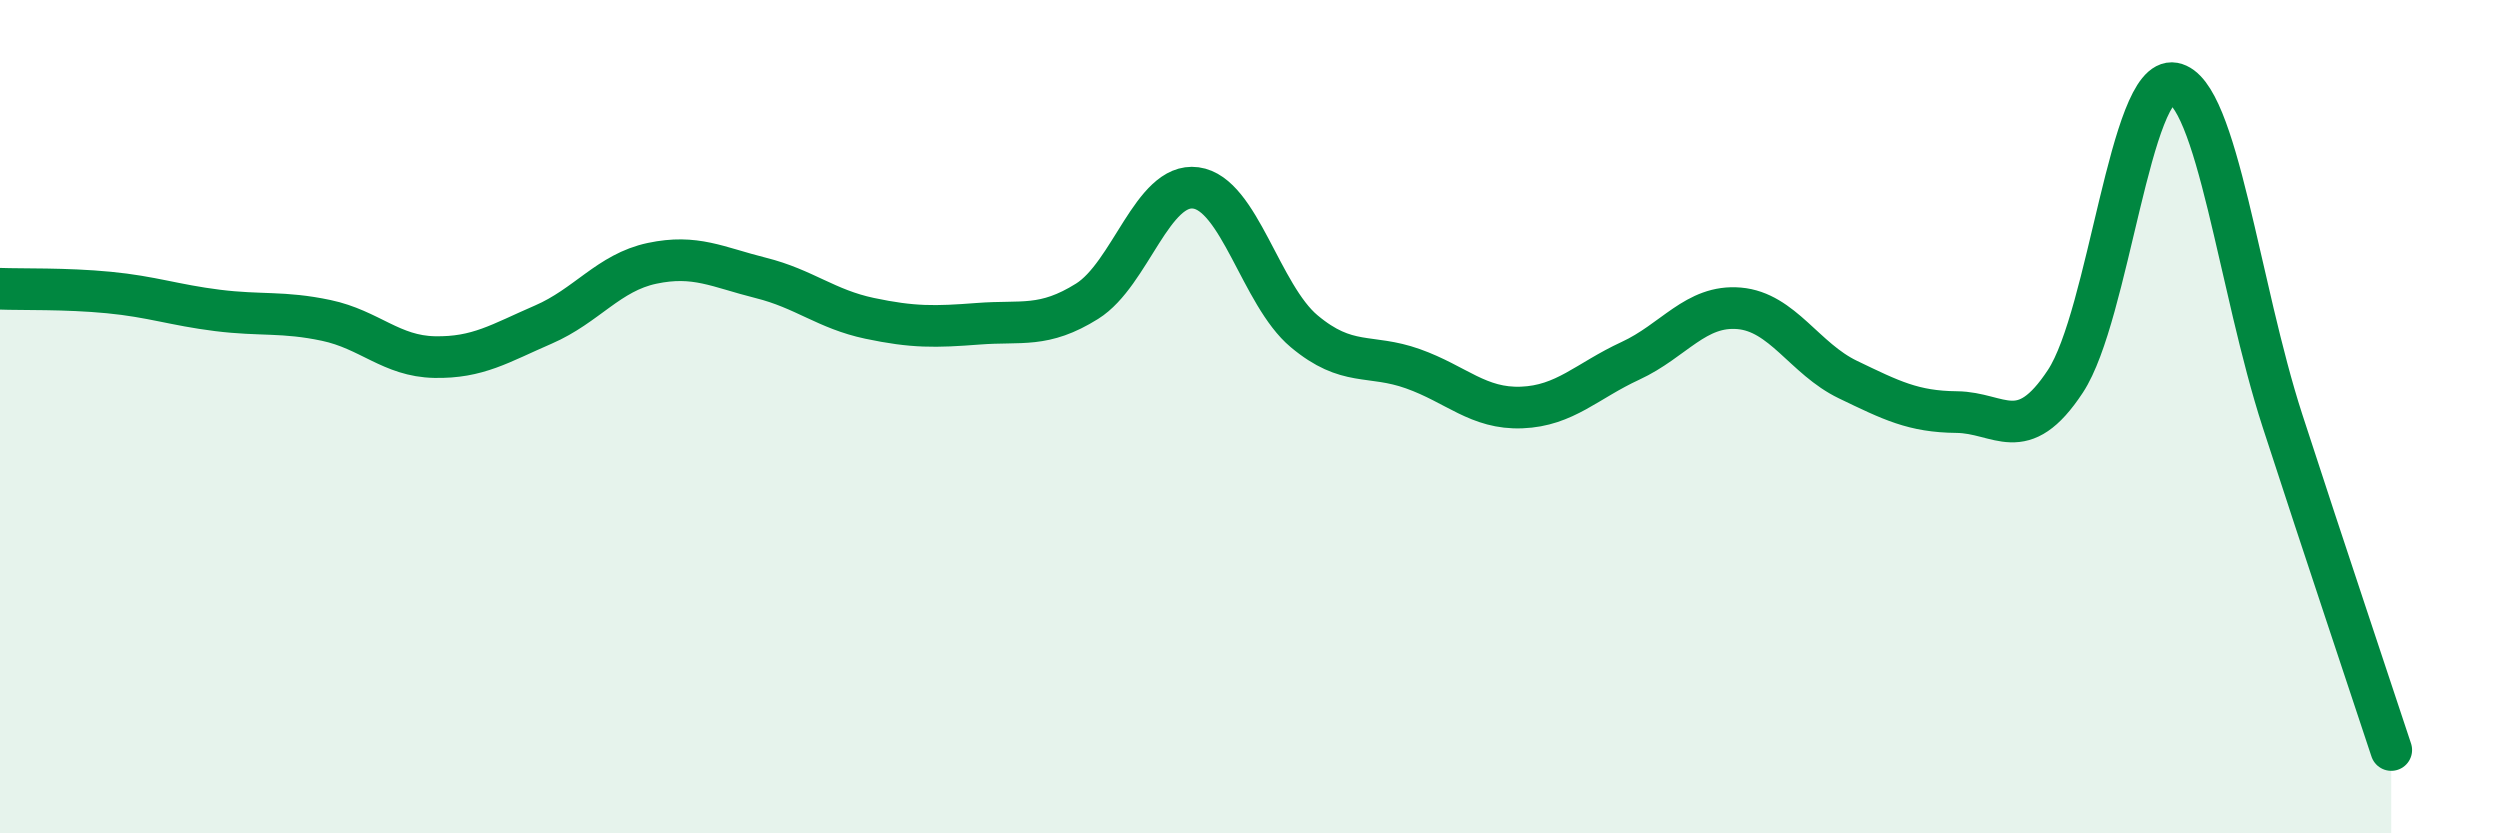
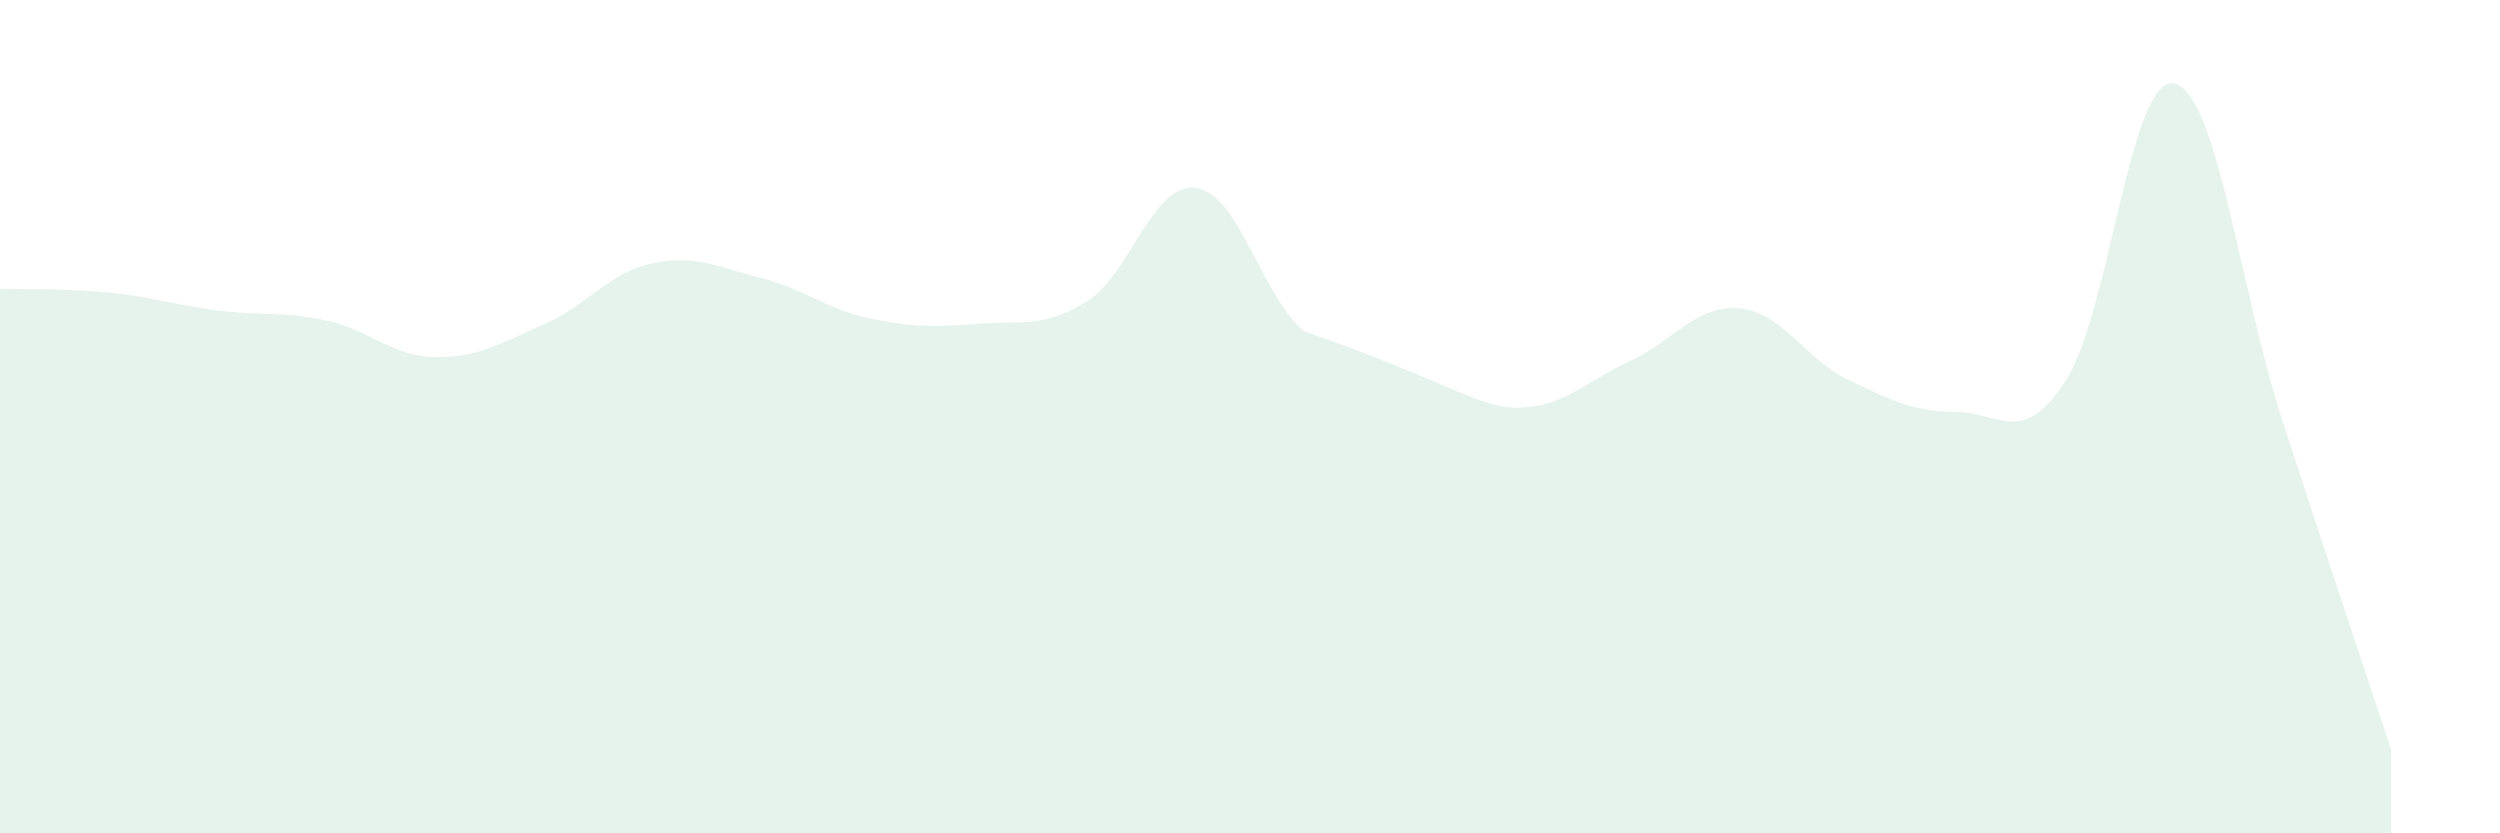
<svg xmlns="http://www.w3.org/2000/svg" width="60" height="20" viewBox="0 0 60 20">
-   <path d="M 0,6.93 C 0.52,6.95 1.57,6.92 2.61,7.02 C 3.65,7.12 4.18,7.32 5.22,7.45 C 6.26,7.58 6.79,7.47 7.83,7.69 C 8.87,7.91 9.39,8.55 10.43,8.57 C 11.47,8.59 12,8.24 13.04,7.79 C 14.08,7.34 14.61,6.54 15.65,6.32 C 16.69,6.1 17.22,6.41 18.26,6.67 C 19.3,6.93 19.83,7.42 20.87,7.64 C 21.91,7.86 22.44,7.85 23.48,7.77 C 24.52,7.69 25.05,7.88 26.09,7.23 C 27.13,6.58 27.66,4.37 28.7,4.51 C 29.74,4.65 30.26,7.08 31.3,7.95 C 32.34,8.82 32.87,8.48 33.91,8.85 C 34.95,9.22 35.48,9.82 36.52,9.78 C 37.56,9.74 38.09,9.14 39.13,8.66 C 40.17,8.18 40.7,7.31 41.74,7.4 C 42.78,7.49 43.31,8.61 44.35,9.11 C 45.39,9.61 45.92,9.88 46.96,9.89 C 48,9.9 48.53,10.73 49.57,9.15 C 50.61,7.57 51.13,1.81 52.17,2 C 53.21,2.19 53.74,6.9 54.78,10.1 C 55.82,13.3 56.87,16.42 57.39,18L57.39 20L0 20Z" fill="#008740" opacity="0.1" stroke-linecap="round" stroke-linejoin="round" />
-   <path d="M 0,6.93 C 0.52,6.95 1.57,6.92 2.61,7.02 C 3.65,7.12 4.18,7.32 5.22,7.45 C 6.26,7.58 6.79,7.47 7.83,7.69 C 8.87,7.91 9.39,8.55 10.43,8.57 C 11.47,8.59 12,8.24 13.04,7.79 C 14.08,7.34 14.61,6.54 15.65,6.32 C 16.69,6.1 17.22,6.41 18.26,6.67 C 19.3,6.93 19.83,7.42 20.87,7.64 C 21.91,7.86 22.44,7.85 23.48,7.77 C 24.52,7.69 25.05,7.88 26.09,7.23 C 27.13,6.58 27.66,4.37 28.7,4.51 C 29.74,4.65 30.26,7.08 31.3,7.95 C 32.34,8.82 32.87,8.48 33.91,8.85 C 34.95,9.22 35.48,9.82 36.52,9.78 C 37.56,9.74 38.09,9.14 39.13,8.66 C 40.17,8.18 40.7,7.31 41.74,7.4 C 42.78,7.49 43.31,8.61 44.35,9.11 C 45.39,9.61 45.92,9.88 46.96,9.89 C 48,9.9 48.53,10.73 49.57,9.15 C 50.61,7.57 51.13,1.81 52.17,2 C 53.21,2.19 53.74,6.9 54.78,10.1 C 55.82,13.3 56.87,16.42 57.39,18" stroke="#008740" stroke-width="1" fill="none" stroke-linecap="round" stroke-linejoin="round" />
+   <path d="M 0,6.93 C 0.52,6.95 1.57,6.92 2.61,7.02 C 3.65,7.12 4.18,7.32 5.22,7.45 C 6.26,7.58 6.79,7.47 7.83,7.69 C 8.87,7.91 9.39,8.55 10.43,8.57 C 11.47,8.59 12,8.24 13.04,7.79 C 14.08,7.34 14.61,6.54 15.65,6.32 C 16.69,6.1 17.22,6.41 18.26,6.67 C 19.3,6.93 19.83,7.42 20.87,7.64 C 21.91,7.86 22.44,7.85 23.48,7.77 C 24.52,7.69 25.05,7.88 26.09,7.23 C 27.13,6.58 27.66,4.37 28.7,4.51 C 29.74,4.65 30.26,7.08 31.3,7.95 C 34.95,9.22 35.48,9.82 36.52,9.78 C 37.56,9.74 38.09,9.14 39.13,8.66 C 40.17,8.18 40.7,7.31 41.74,7.4 C 42.78,7.49 43.31,8.61 44.35,9.11 C 45.39,9.61 45.92,9.88 46.96,9.89 C 48,9.9 48.53,10.73 49.57,9.15 C 50.61,7.57 51.13,1.81 52.17,2 C 53.21,2.19 53.74,6.9 54.78,10.1 C 55.82,13.3 56.87,16.42 57.39,18L57.39 20L0 20Z" fill="#008740" opacity="0.1" stroke-linecap="round" stroke-linejoin="round" />
</svg>